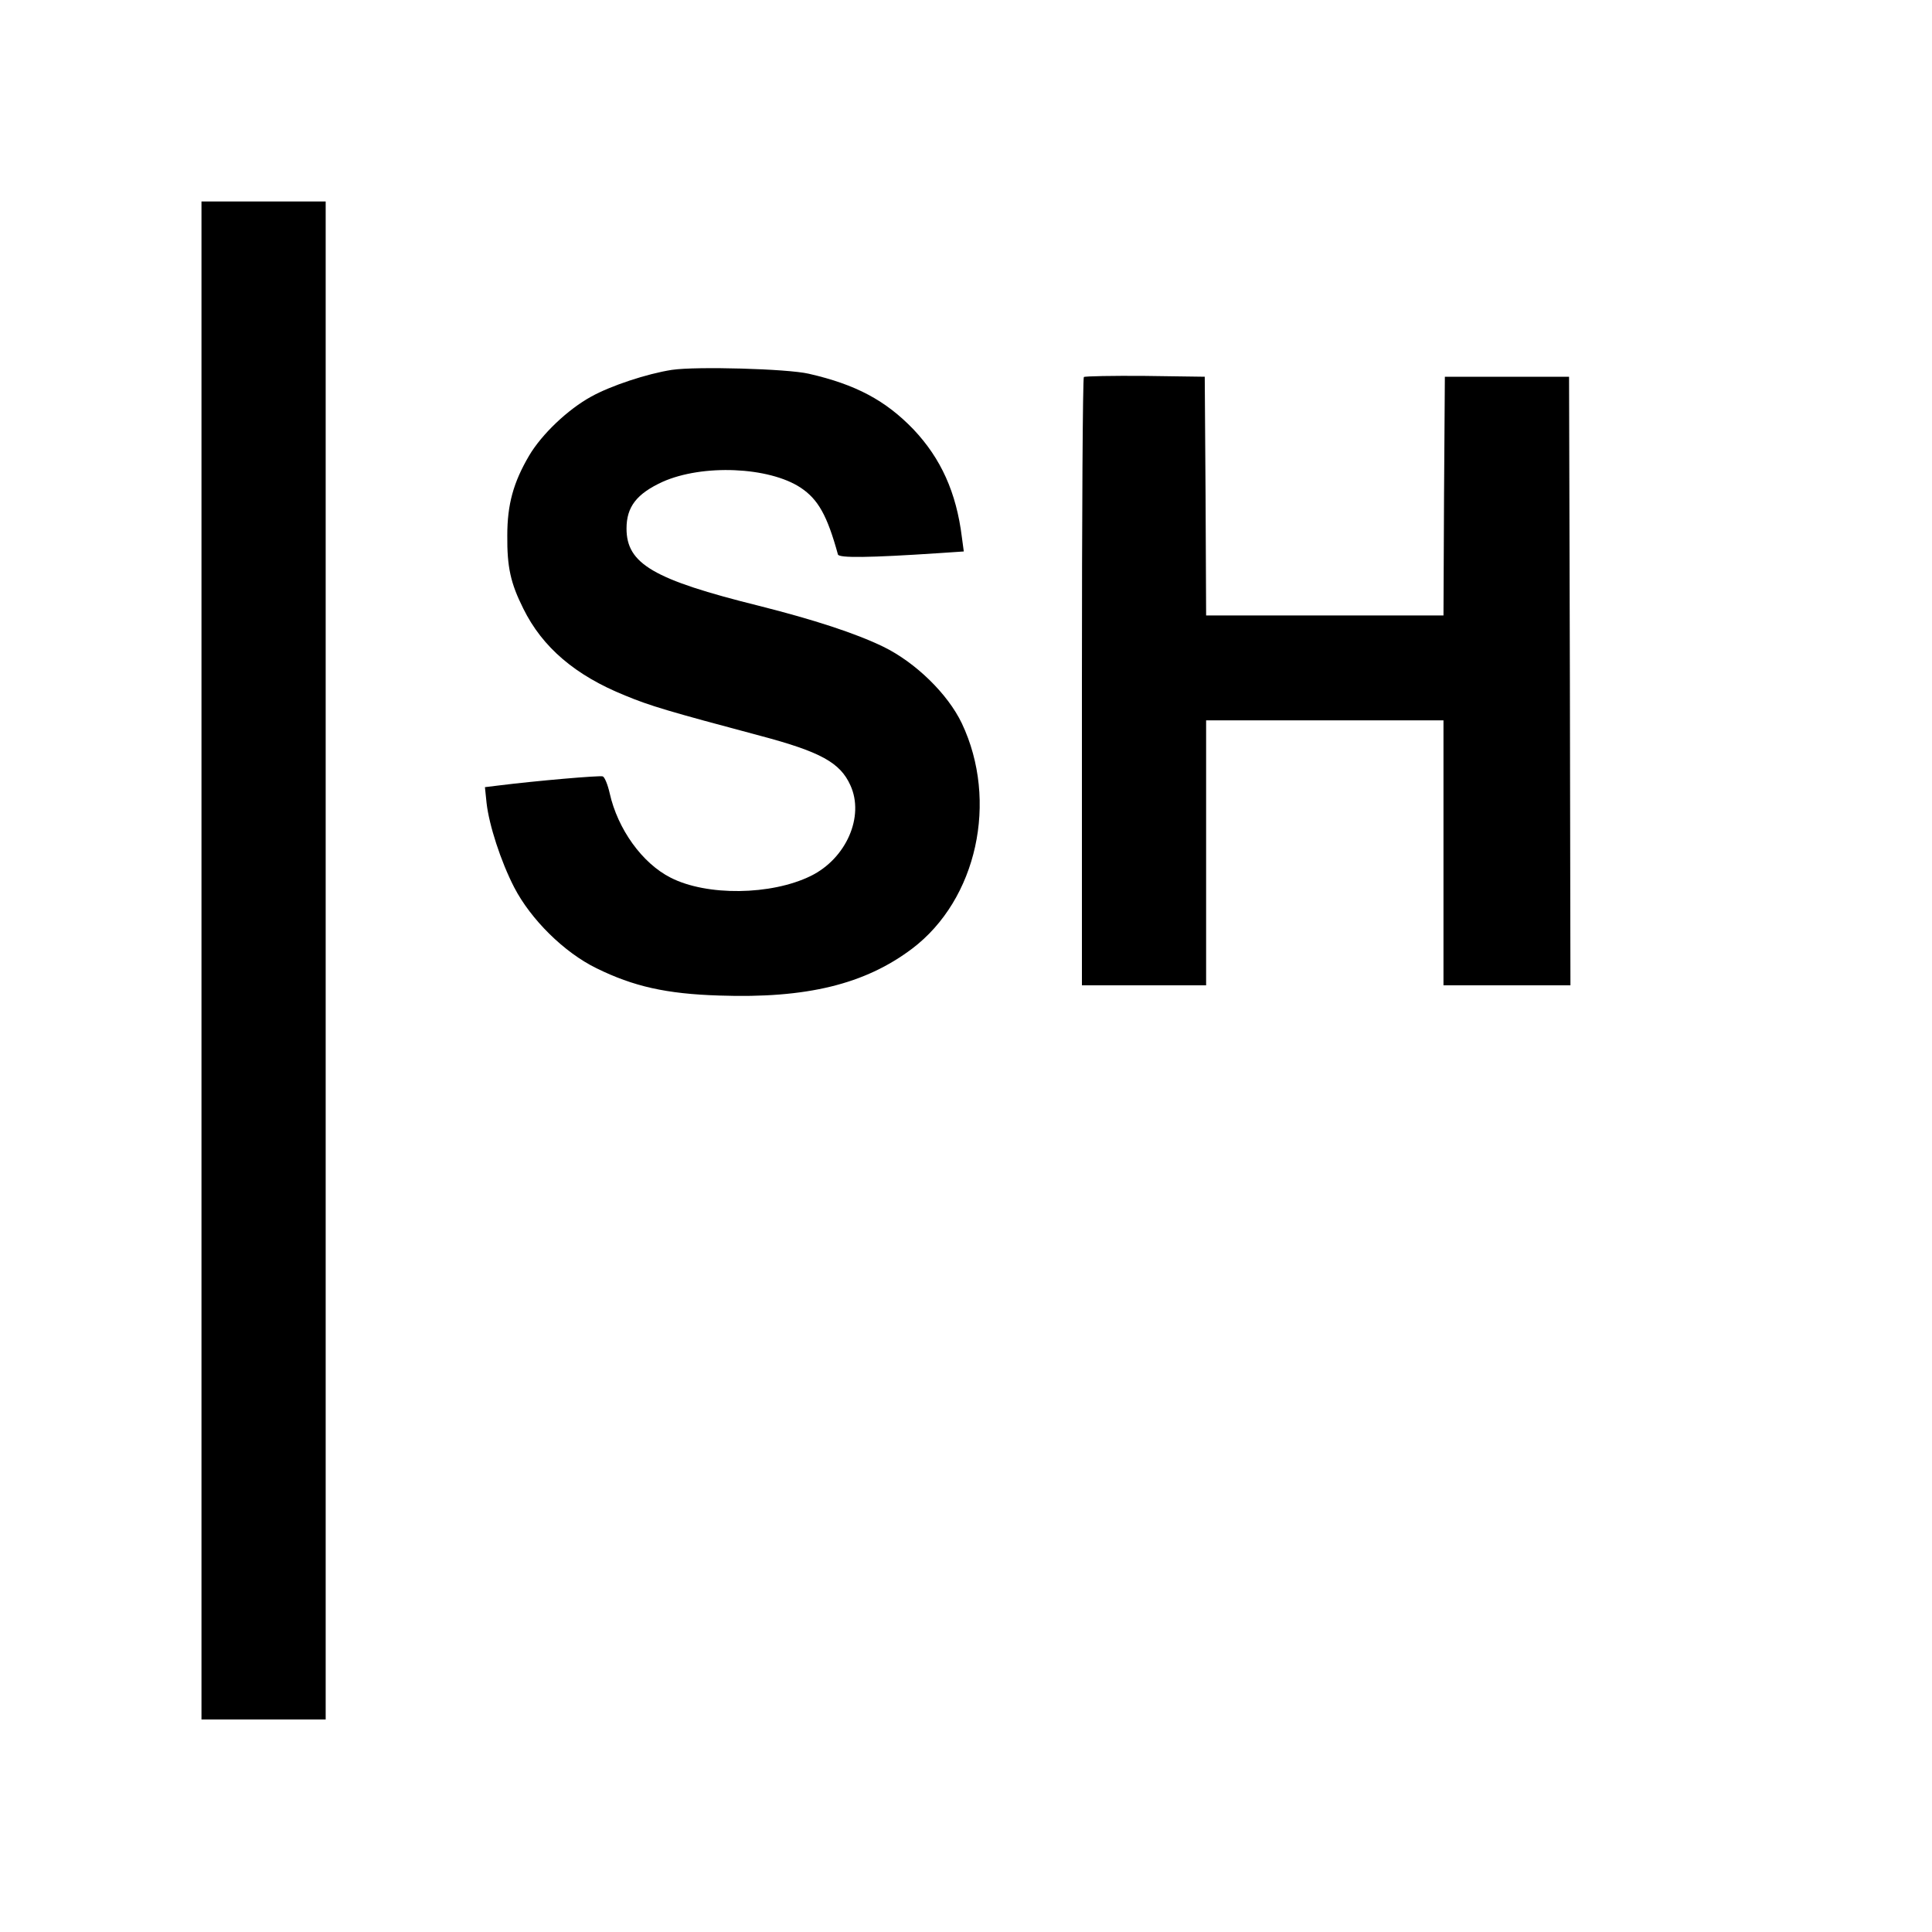
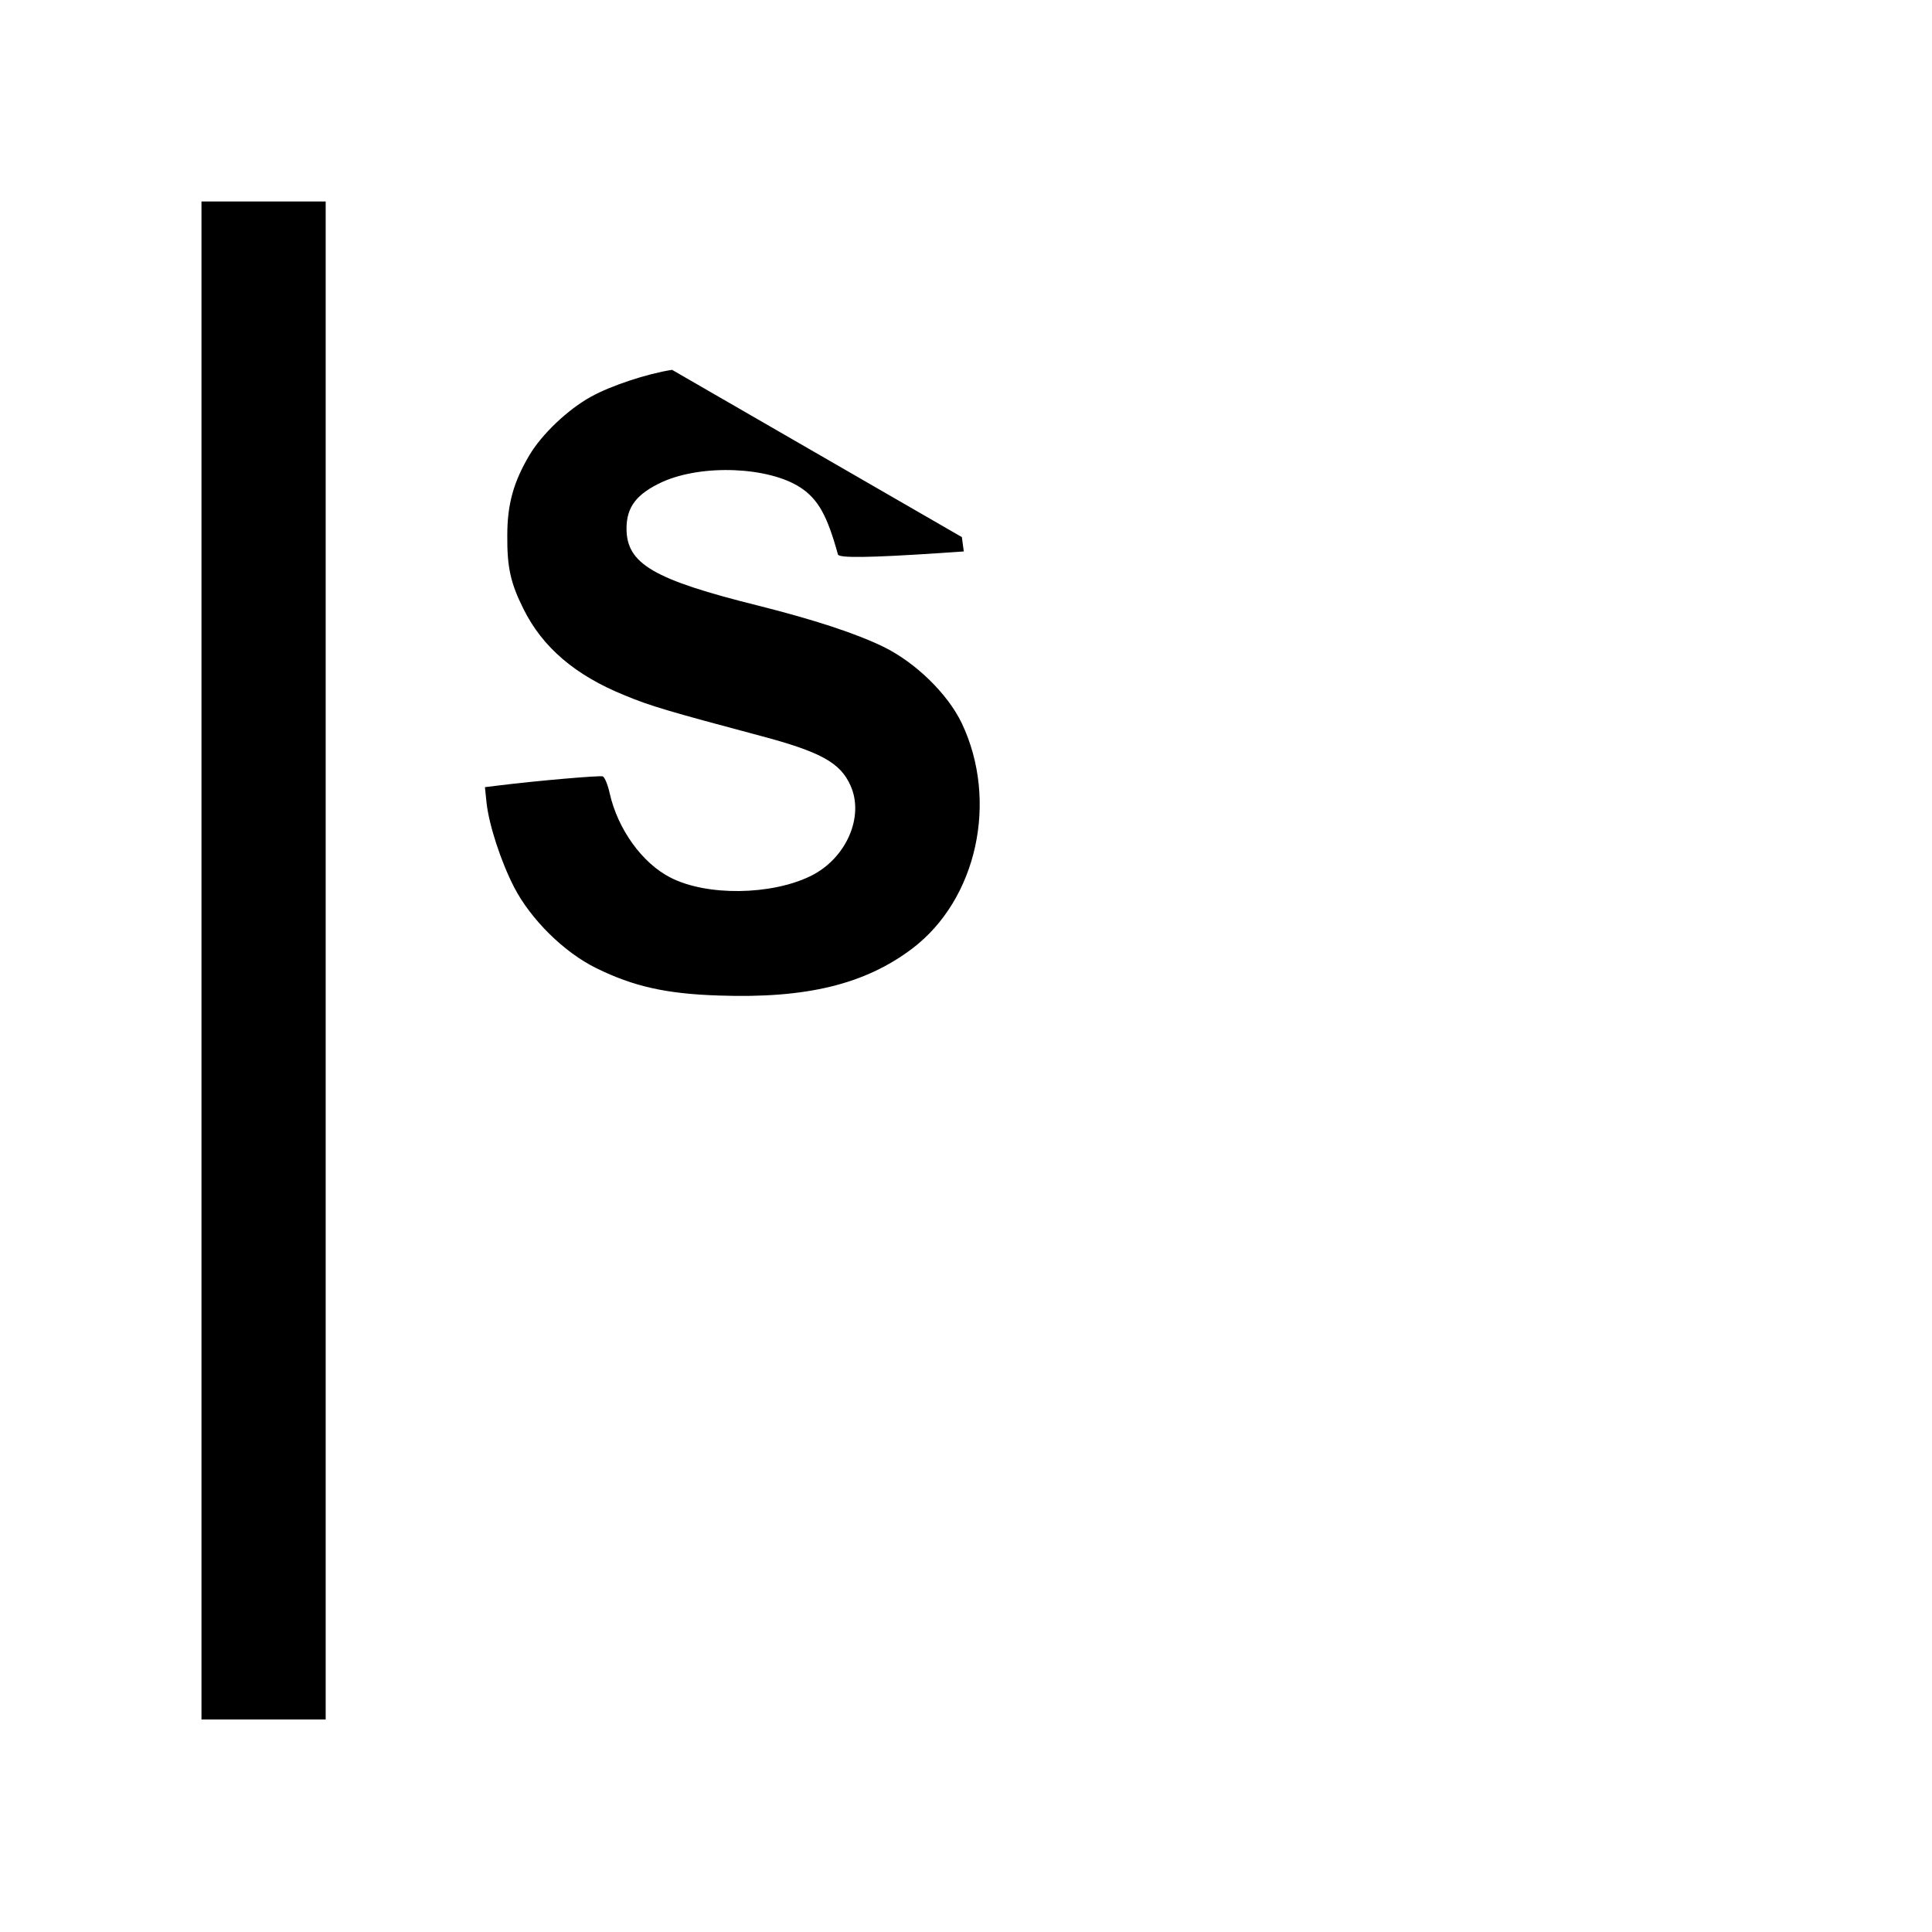
<svg xmlns="http://www.w3.org/2000/svg" version="1.0" width="700pt" height="700pt" viewBox="0 0 700 700" preserveAspectRatio="xMidYMid meet">
  <g transform="translate(0,700) scale(0.1,-0.1)" fill="#000000" stroke="none">
    <path d="M730 3520 l0 -2750 225 0 225 0 0 2750 0 2750 -225 0 -225 0 0 -2750z" />
-     <path d="M2435 5660 c-91 -14 -223 -58 -293 -97 -84 -46 -179 -136 -225 -214 -57 -97 -79 -177 -79 -289 -1 -115 12 -173 58 -265 69 -140 188 -242 369 -315 89 -37 156 -57 490 -146 218 -58 289 -97 326 -179 52 -113 -15 -266 -144 -329 -143 -70 -376 -73 -507 -6 -103 52 -192 176 -221 306 -7 31 -18 58 -25 61 -11 4 -242 -16 -378 -33 l-49 -6 6 -58 c9 -79 51 -210 100 -305 60 -116 181 -236 298 -293 134 -66 253 -93 445 -99 317 -11 528 41 699 170 235 178 313 535 180 816 -51 107 -168 221 -285 278 -101 49 -252 98 -450 148 -382 95 -480 152 -480 280 0 79 37 126 130 169 145 65 386 55 501 -21 63 -42 96 -100 135 -242 4 -13 111 -12 367 5 l89 6 -7 52 c-20 162 -76 285 -175 390 -101 105 -209 163 -380 202 -78 18 -407 27 -495 14z" />
-     <path d="M3927 5634 c-4 -4 -7 -502 -7 -1106 l0 -1098 225 0 225 0 0 480 0 480 430 0 430 0 0 -480 0 -480 230 0 230 0 -2 1103 -3 1102 -225 0 -225 0 -3 -432 -2 -433 -430 0 -430 0 -2 433 -3 432 -216 3 c-118 1 -218 -1 -222 -4z" />
+     <path d="M2435 5660 c-91 -14 -223 -58 -293 -97 -84 -46 -179 -136 -225 -214 -57 -97 -79 -177 -79 -289 -1 -115 12 -173 58 -265 69 -140 188 -242 369 -315 89 -37 156 -57 490 -146 218 -58 289 -97 326 -179 52 -113 -15 -266 -144 -329 -143 -70 -376 -73 -507 -6 -103 52 -192 176 -221 306 -7 31 -18 58 -25 61 -11 4 -242 -16 -378 -33 l-49 -6 6 -58 c9 -79 51 -210 100 -305 60 -116 181 -236 298 -293 134 -66 253 -93 445 -99 317 -11 528 41 699 170 235 178 313 535 180 816 -51 107 -168 221 -285 278 -101 49 -252 98 -450 148 -382 95 -480 152 -480 280 0 79 37 126 130 169 145 65 386 55 501 -21 63 -42 96 -100 135 -242 4 -13 111 -12 367 5 l89 6 -7 52 z" />
  </g>
</svg>